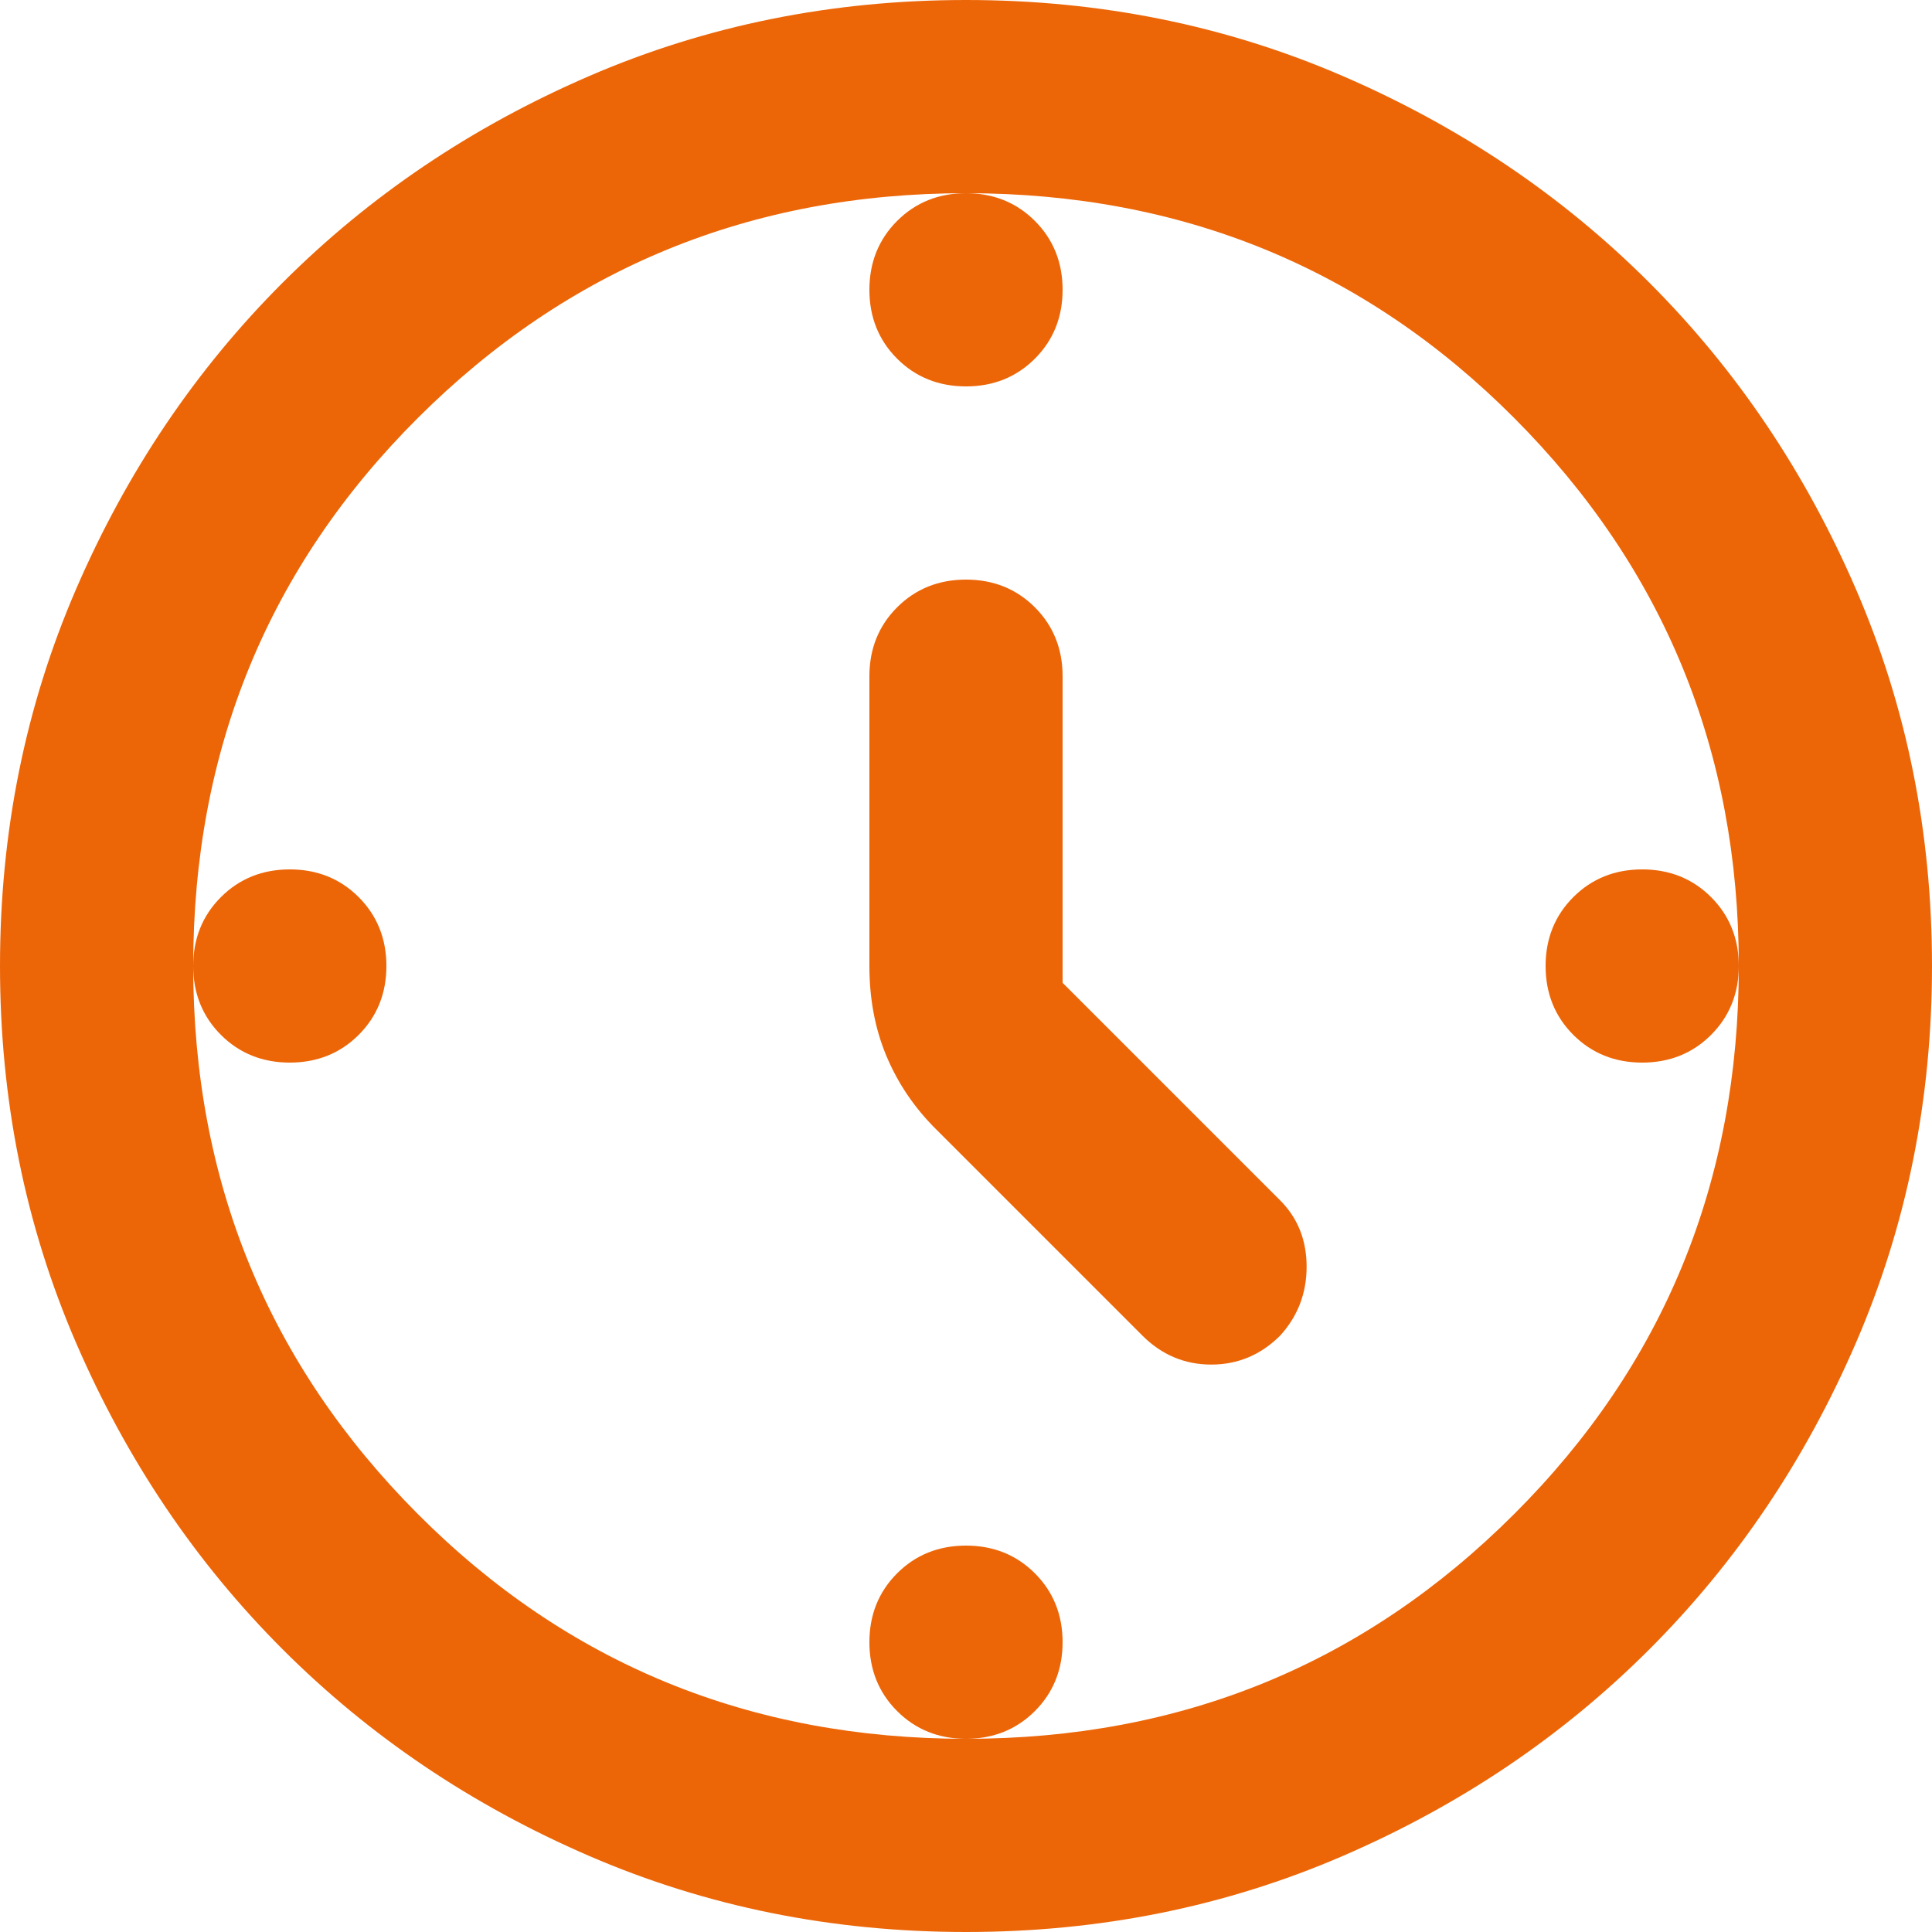
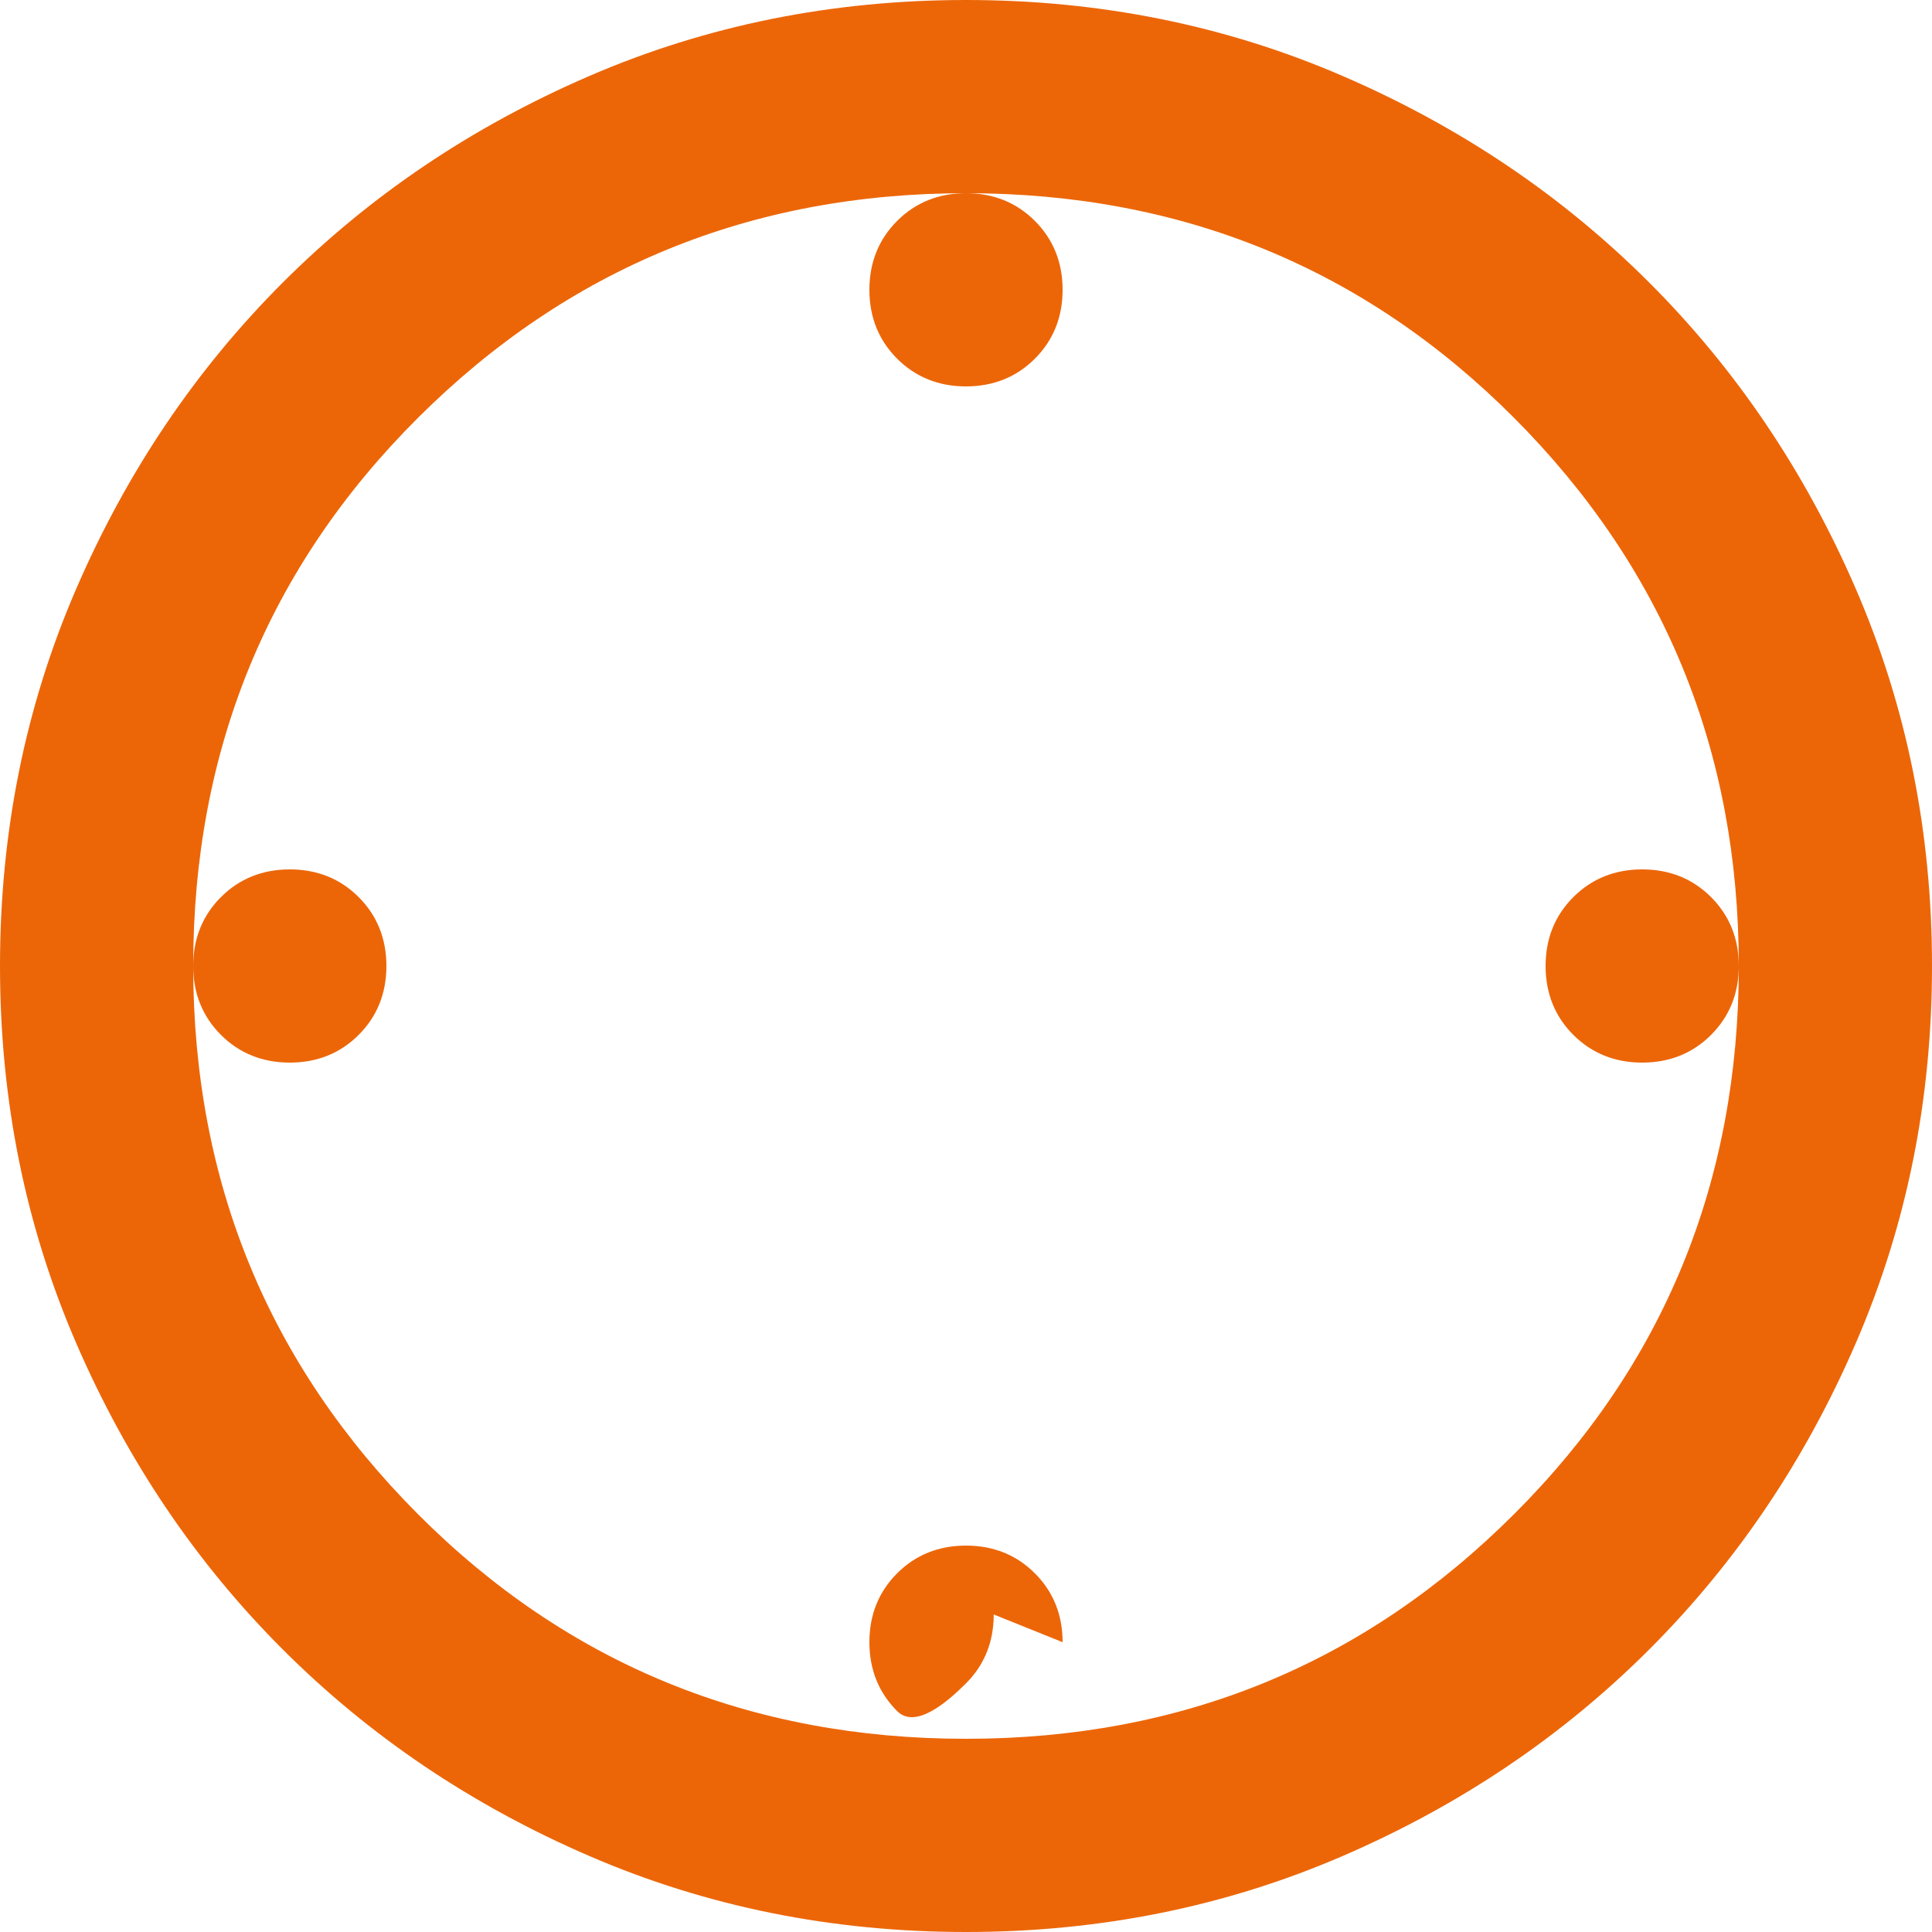
<svg xmlns="http://www.w3.org/2000/svg" viewBox="0 0 46 46" fill="#ec6608">
  <path d="m23,4.6c.65,0,1.2.22,1.64.66.44.44.66.99.66,1.64s-.22,1.2-.66,1.64c-.44.44-.99.66-1.64.66s-1.2-.22-1.64-.66c-.44-.44-.66-.99-.66-1.64s.22-1.2.66-1.64.99-.66,1.64-.66c-5.14,0-9.49,1.78-13.05,5.35s-5.35,7.92-5.35,13.05c0-.65.22-1.2.66-1.64.44-.44.99-.66,1.64-.66s1.2.22,1.64.66c.44.44.66.99.66,1.64s-.22,1.2-.66,1.64c-.44.44-.99.66-1.64.66s-1.2-.22-1.64-.66-.66-.99-.66-1.64c0,5.14,1.78,9.49,5.35,13.05s7.92,5.35,13.05,5.35c-.65,0-1.2-.22-1.64-.66-.44-.44-.66-.99-.66-1.64s.22-1.2.66-1.64c.44-.44.99-.66,1.64-.66s1.2.22,1.64.66.66.99.66,1.64-.22,1.2-.66,1.64-.99.66-1.64.66c5.14,0,9.49-1.78,13.05-5.35s5.35-7.92,5.35-13.05c0,.65-.22,1.2-.66,1.64-.44.44-.99.66-1.64.66s-1.2-.22-1.64-.66c-.44-.44-.66-.99-.66-1.64s.22-1.2.66-1.64.99-.66,1.64-.66,1.2.22,1.64.66.66.99.66,1.64c0-5.14-1.78-9.49-5.35-13.05s-7.92-5.35-13.05-5.35Zm7.47,27.2c-.46.46-1.01.69-1.64.69s-1.18-.23-1.64-.69l-4.89-4.89c-.54-.54-.94-1.13-1.21-1.78-.27-.65-.4-1.36-.4-2.13v-6.9c0-.65.22-1.2.66-1.64.44-.44.99-.66,1.64-.66s1.2.22,1.64.66c.44.44.66.99.66,1.64v7.3l5.17,5.17c.42.42.63.95.63,1.58s-.21,1.18-.63,1.64Z" fill="none" />
  <path d="m44.19,14.03c-1.21-2.8-2.85-5.23-4.92-7.3s-4.5-3.71-7.3-4.92c-2.8-1.21-5.79-1.81-8.97-1.81s-6.17.6-8.97,1.81c-2.8,1.21-5.23,2.85-7.3,4.92s-3.71,4.5-4.92,7.3c-1.21,2.8-1.81,5.79-1.81,8.97s.6,6.17,1.81,8.97c1.21,2.8,2.85,5.23,4.92,7.3,2.07,2.07,4.5,3.71,7.3,4.92,2.8,1.21,5.79,1.81,8.97,1.81s6.17-.6,8.97-1.81c2.8-1.21,5.23-2.85,7.3-4.92,2.07-2.07,3.71-4.5,4.92-7.3,1.21-2.8,1.81-5.79,1.81-8.97s-.6-6.17-1.81-8.97Zm-8.14,22.02c-3.57,3.57-7.92,5.35-13.05,5.35s-9.49-1.78-13.05-5.35-5.35-7.92-5.35-13.05,1.78-9.49,5.35-13.05,7.92-5.35,13.05-5.35,9.49,1.78,13.05,5.35,5.35,7.92,5.35,13.05-1.78,9.49-5.35,13.05Z" />
  <path d="m39.1,20.7c-.65,0-1.2.22-1.64.66s-.66.99-.66,1.64.22,1.2.66,1.64c.44.44.99.66,1.64.66s1.2-.22,1.64-.66c.44-.44.66-.99.66-1.64s-.22-1.2-.66-1.64-.99-.66-1.64-.66Z" />
-   <path d="m25.3,23.4v-7.3c0-.65-.22-1.2-.66-1.64-.44-.44-.99-.66-1.64-.66s-1.2.22-1.64.66c-.44.44-.66.99-.66,1.64v6.9c0,.77.13,1.48.4,2.13.27.65.67,1.25,1.21,1.78l4.89,4.89c.46.46,1.01.69,1.64.69s1.18-.23,1.64-.69c.42-.46.63-1.01.63-1.64s-.21-1.16-.63-1.58l-5.17-5.17Z" />
  <path d="m20.7,6.9c0,.65.22,1.2.66,1.64.44.44.99.66,1.64.66s1.2-.22,1.64-.66c.44-.44.66-.99.66-1.64s-.22-1.2-.66-1.64c-.44-.44-.99-.66-1.64-.66s-1.2.22-1.64.66-.66.99-.66,1.64Z" />
-   <path d="m25.3,39.1c0-.65-.22-1.2-.66-1.64s-.99-.66-1.64-.66-1.2.22-1.64.66c-.44.44-.66.99-.66,1.64s.22,1.2.66,1.64c.44.44.99.66,1.64.66s1.2-.22,1.64-.66.66-.99.66-1.64Z" />
+   <path d="m25.3,39.1c0-.65-.22-1.2-.66-1.64s-.99-.66-1.64-.66-1.2.22-1.64.66c-.44.44-.66.99-.66,1.64s.22,1.2.66,1.64s1.2-.22,1.64-.66.66-.99.66-1.64Z" />
  <path d="m6.9,25.3c.65,0,1.2-.22,1.64-.66.44-.44.66-.99.66-1.64s-.22-1.2-.66-1.64c-.44-.44-.99-.66-1.64-.66s-1.2.22-1.64.66c-.44.44-.66.99-.66,1.64s.22,1.2.66,1.64.99.66,1.64.66Z" />
</svg>